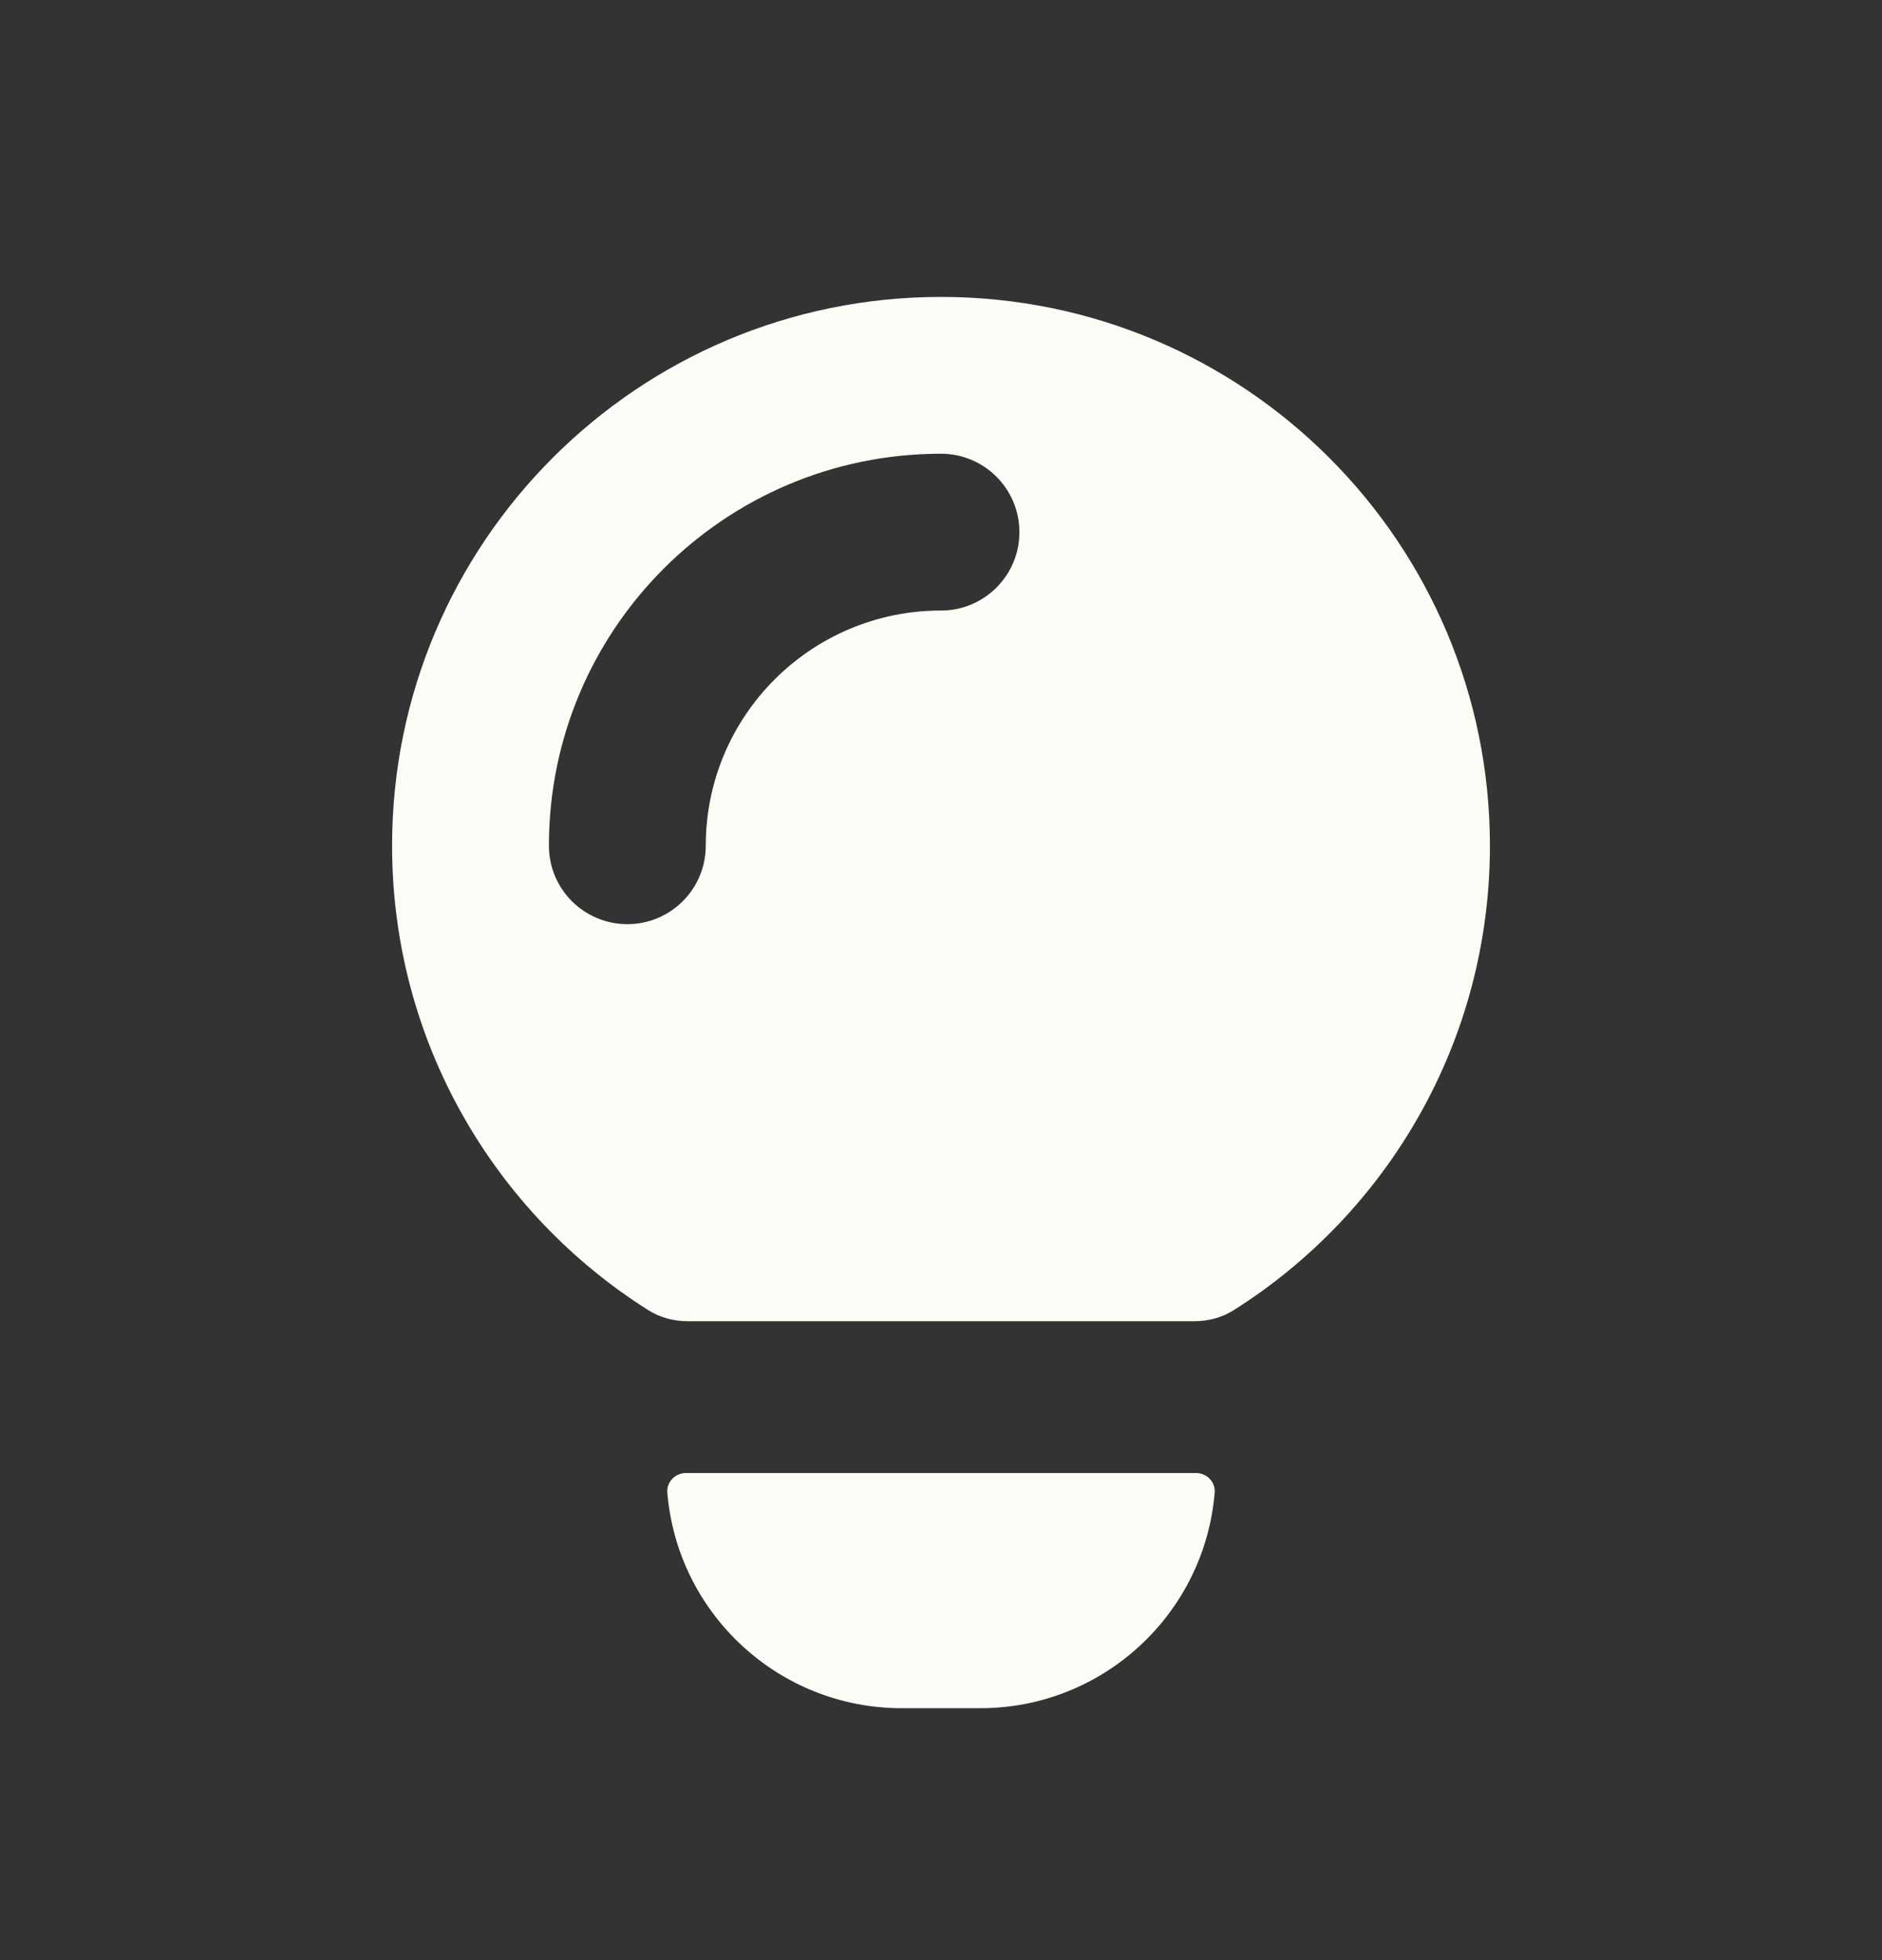
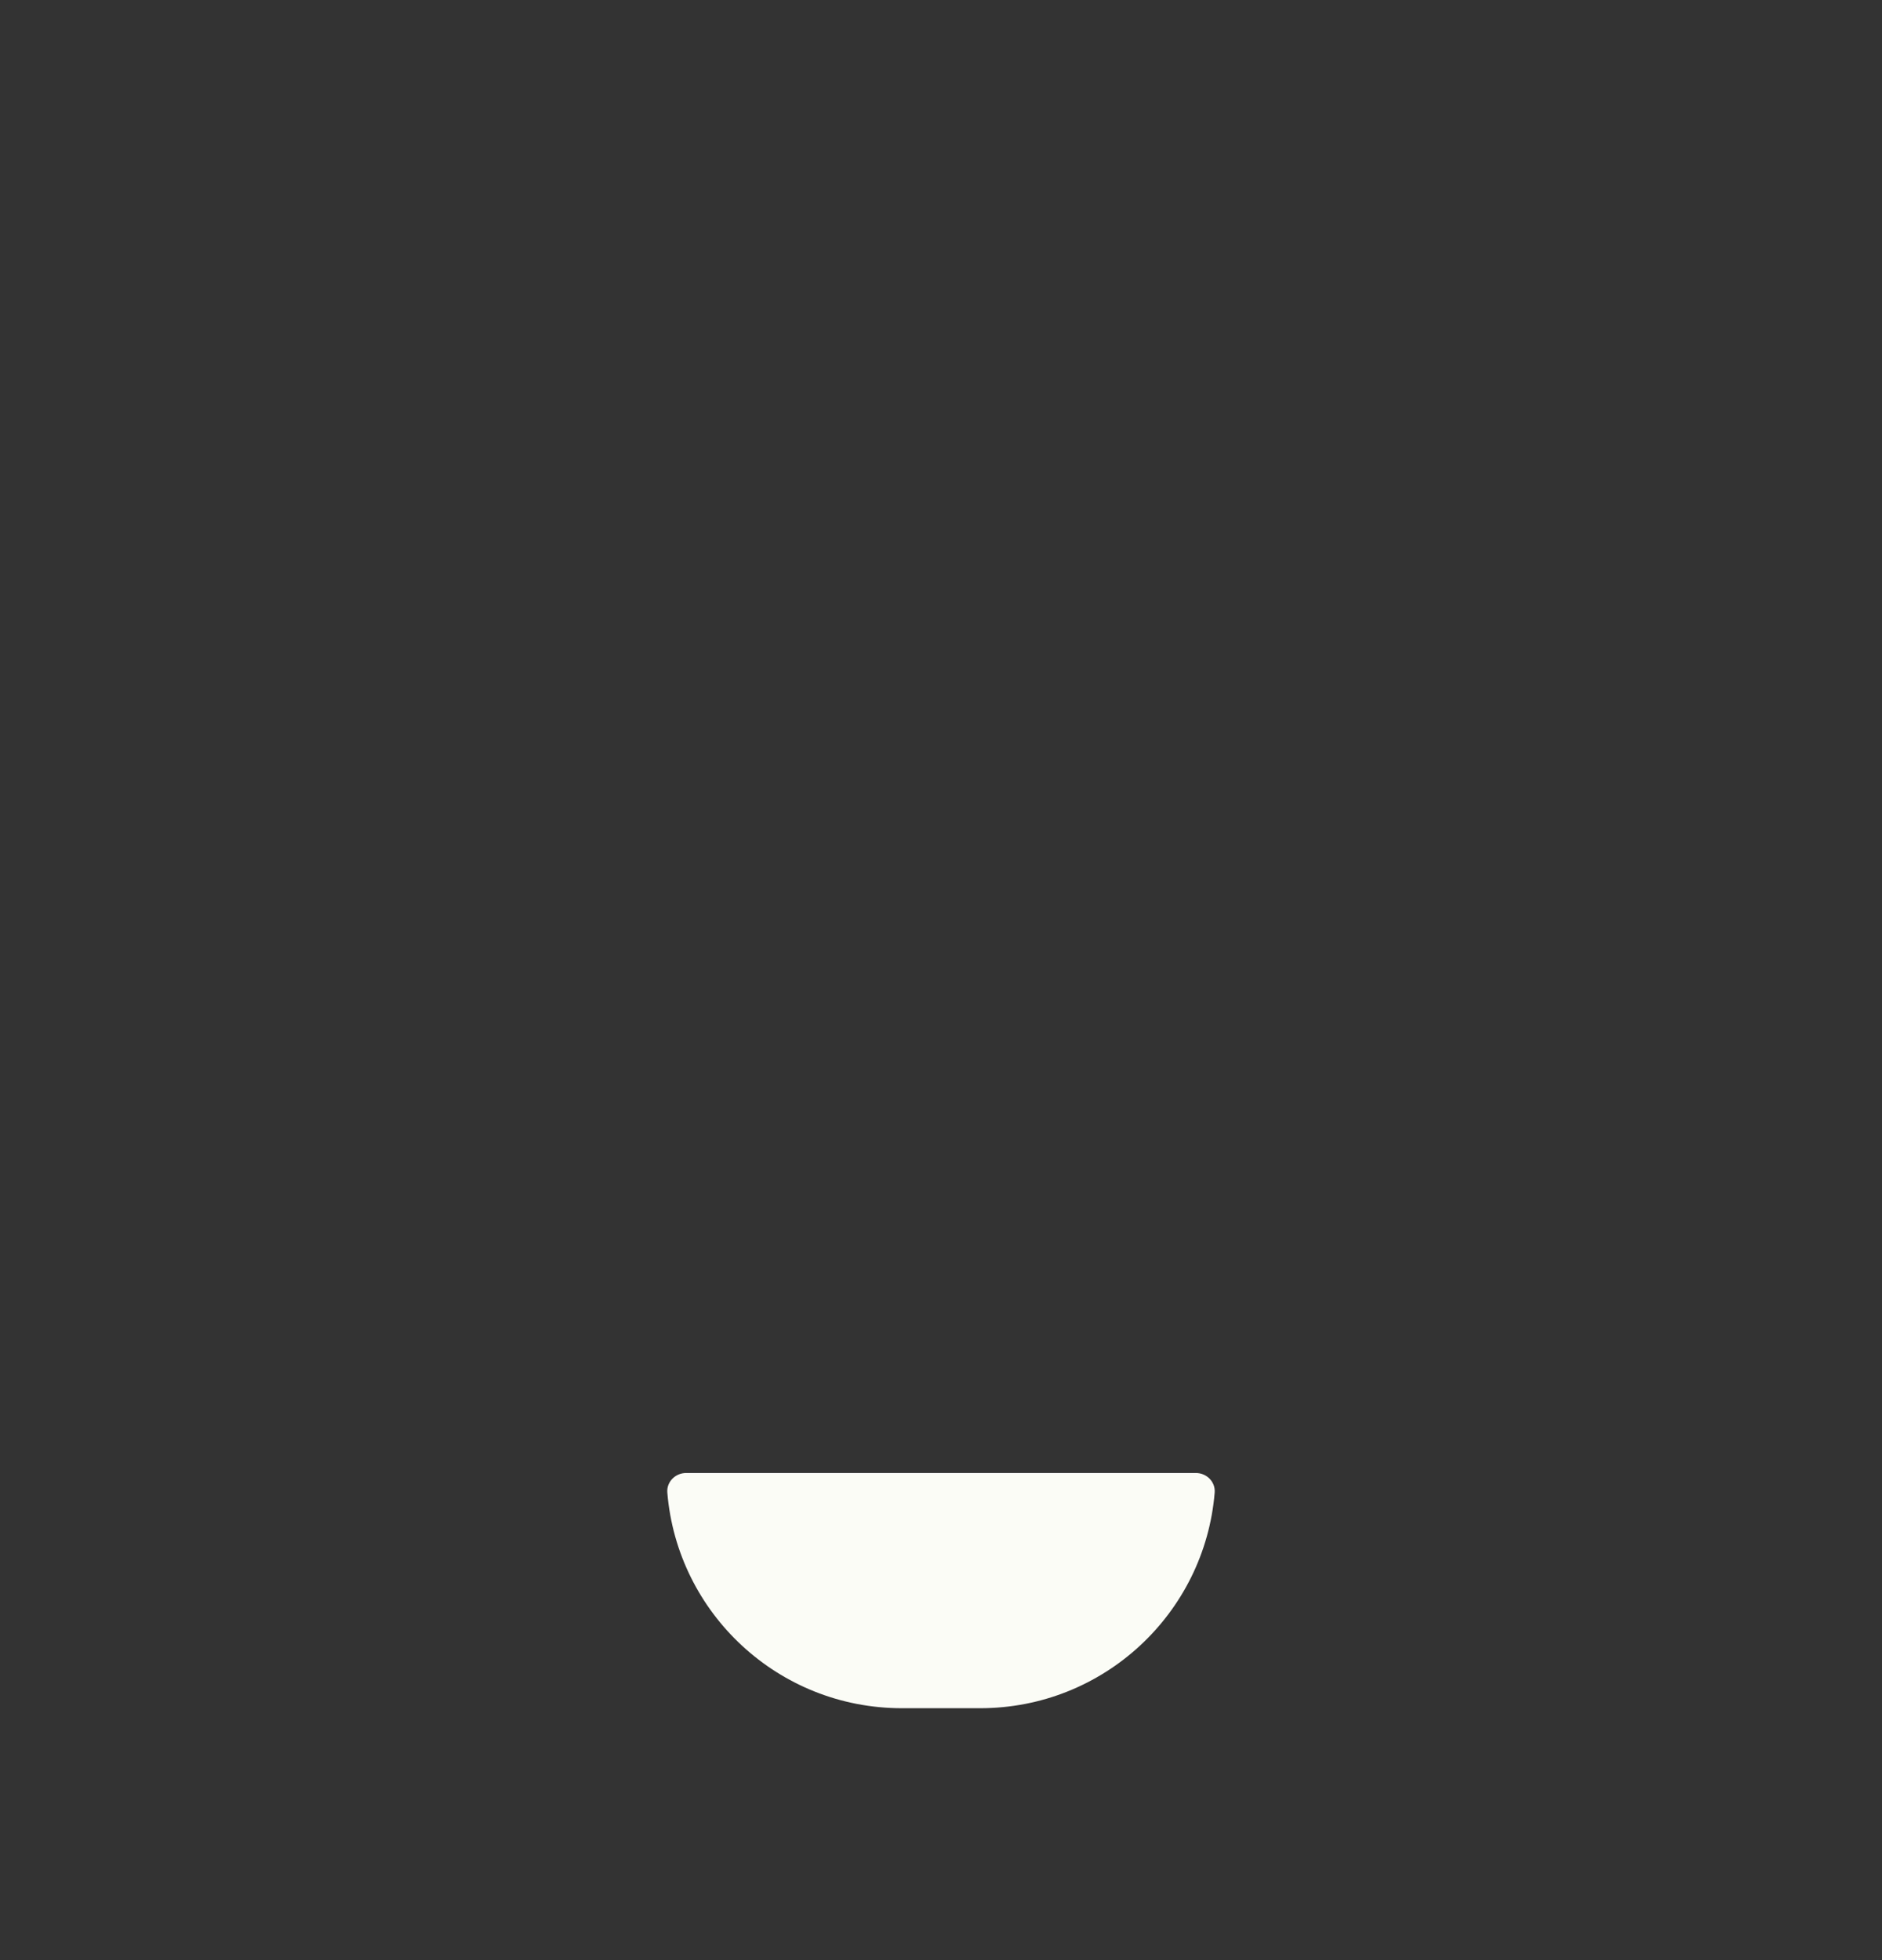
<svg xmlns="http://www.w3.org/2000/svg" width="24" height="25" viewBox="0 0 24 25" fill="none">
  <rect x="0" y="0" width="24" height="25" fill="#333333" stroke="none" />
-   <path fill-rule="evenodd" clip-rule="evenodd" d="M12 3.787C8.134 3.787 5 6.921 5 10.787C5 13.282 6.305 15.473 8.27 16.712C8.419 16.806 8.593 16.851 8.768 16.851H15.232C15.407 16.851 15.581 16.806 15.73 16.712C17.695 15.473 19 13.282 19 10.787C19 6.921 15.866 3.787 12 3.787ZM12 7.787C10.343 7.787 9 9.13 9 10.787C9 11.34 8.552 11.787 8 11.787C7.448 11.787 7 11.34 7 10.787C7 8.026 9.239 5.787 12 5.787C12.552 5.787 13 6.235 13 6.787C13 7.34 12.552 7.787 12 7.787Z" fill="#FBFCF6" />
  <path d="M15.25 18.787C15.388 18.787 15.501 18.9 15.49 19.037C15.363 20.577 14.073 21.787 12.5 21.787H11.5C9.927 21.787 8.637 20.577 8.51 19.037C8.499 18.9 8.612 18.787 8.75 18.787H15.25Z" fill="#FBFCF6" />
</svg>